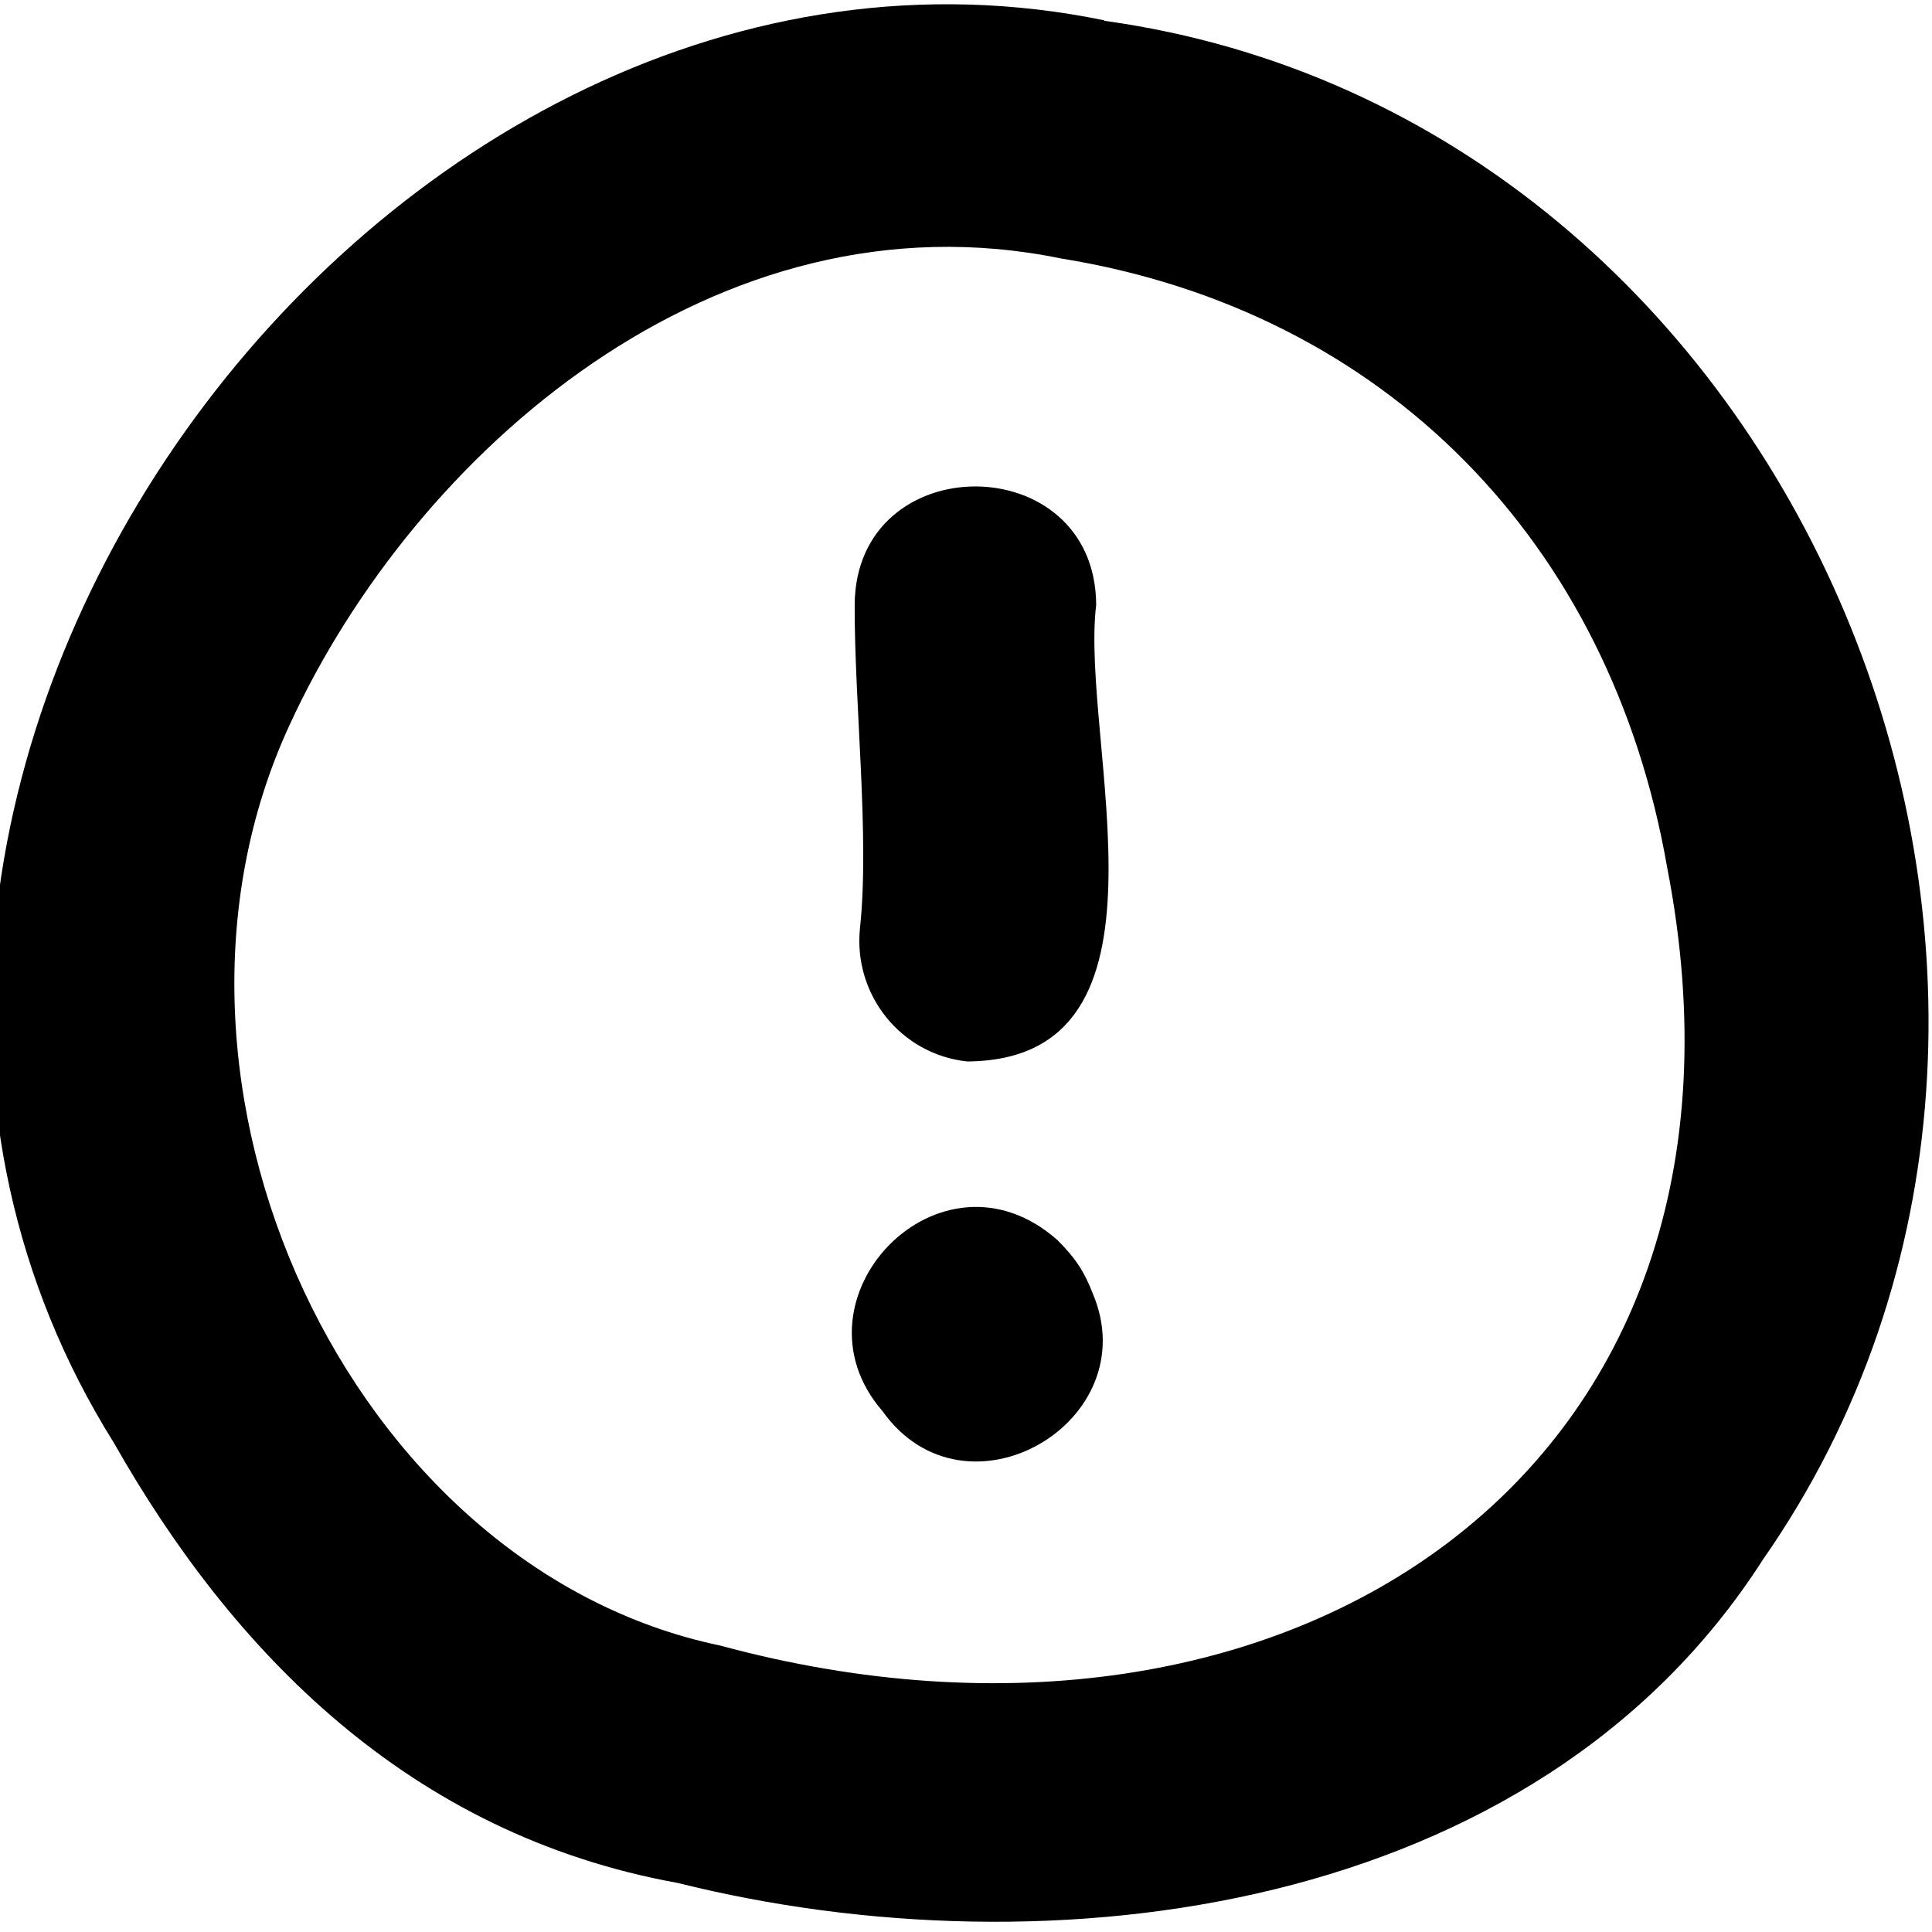
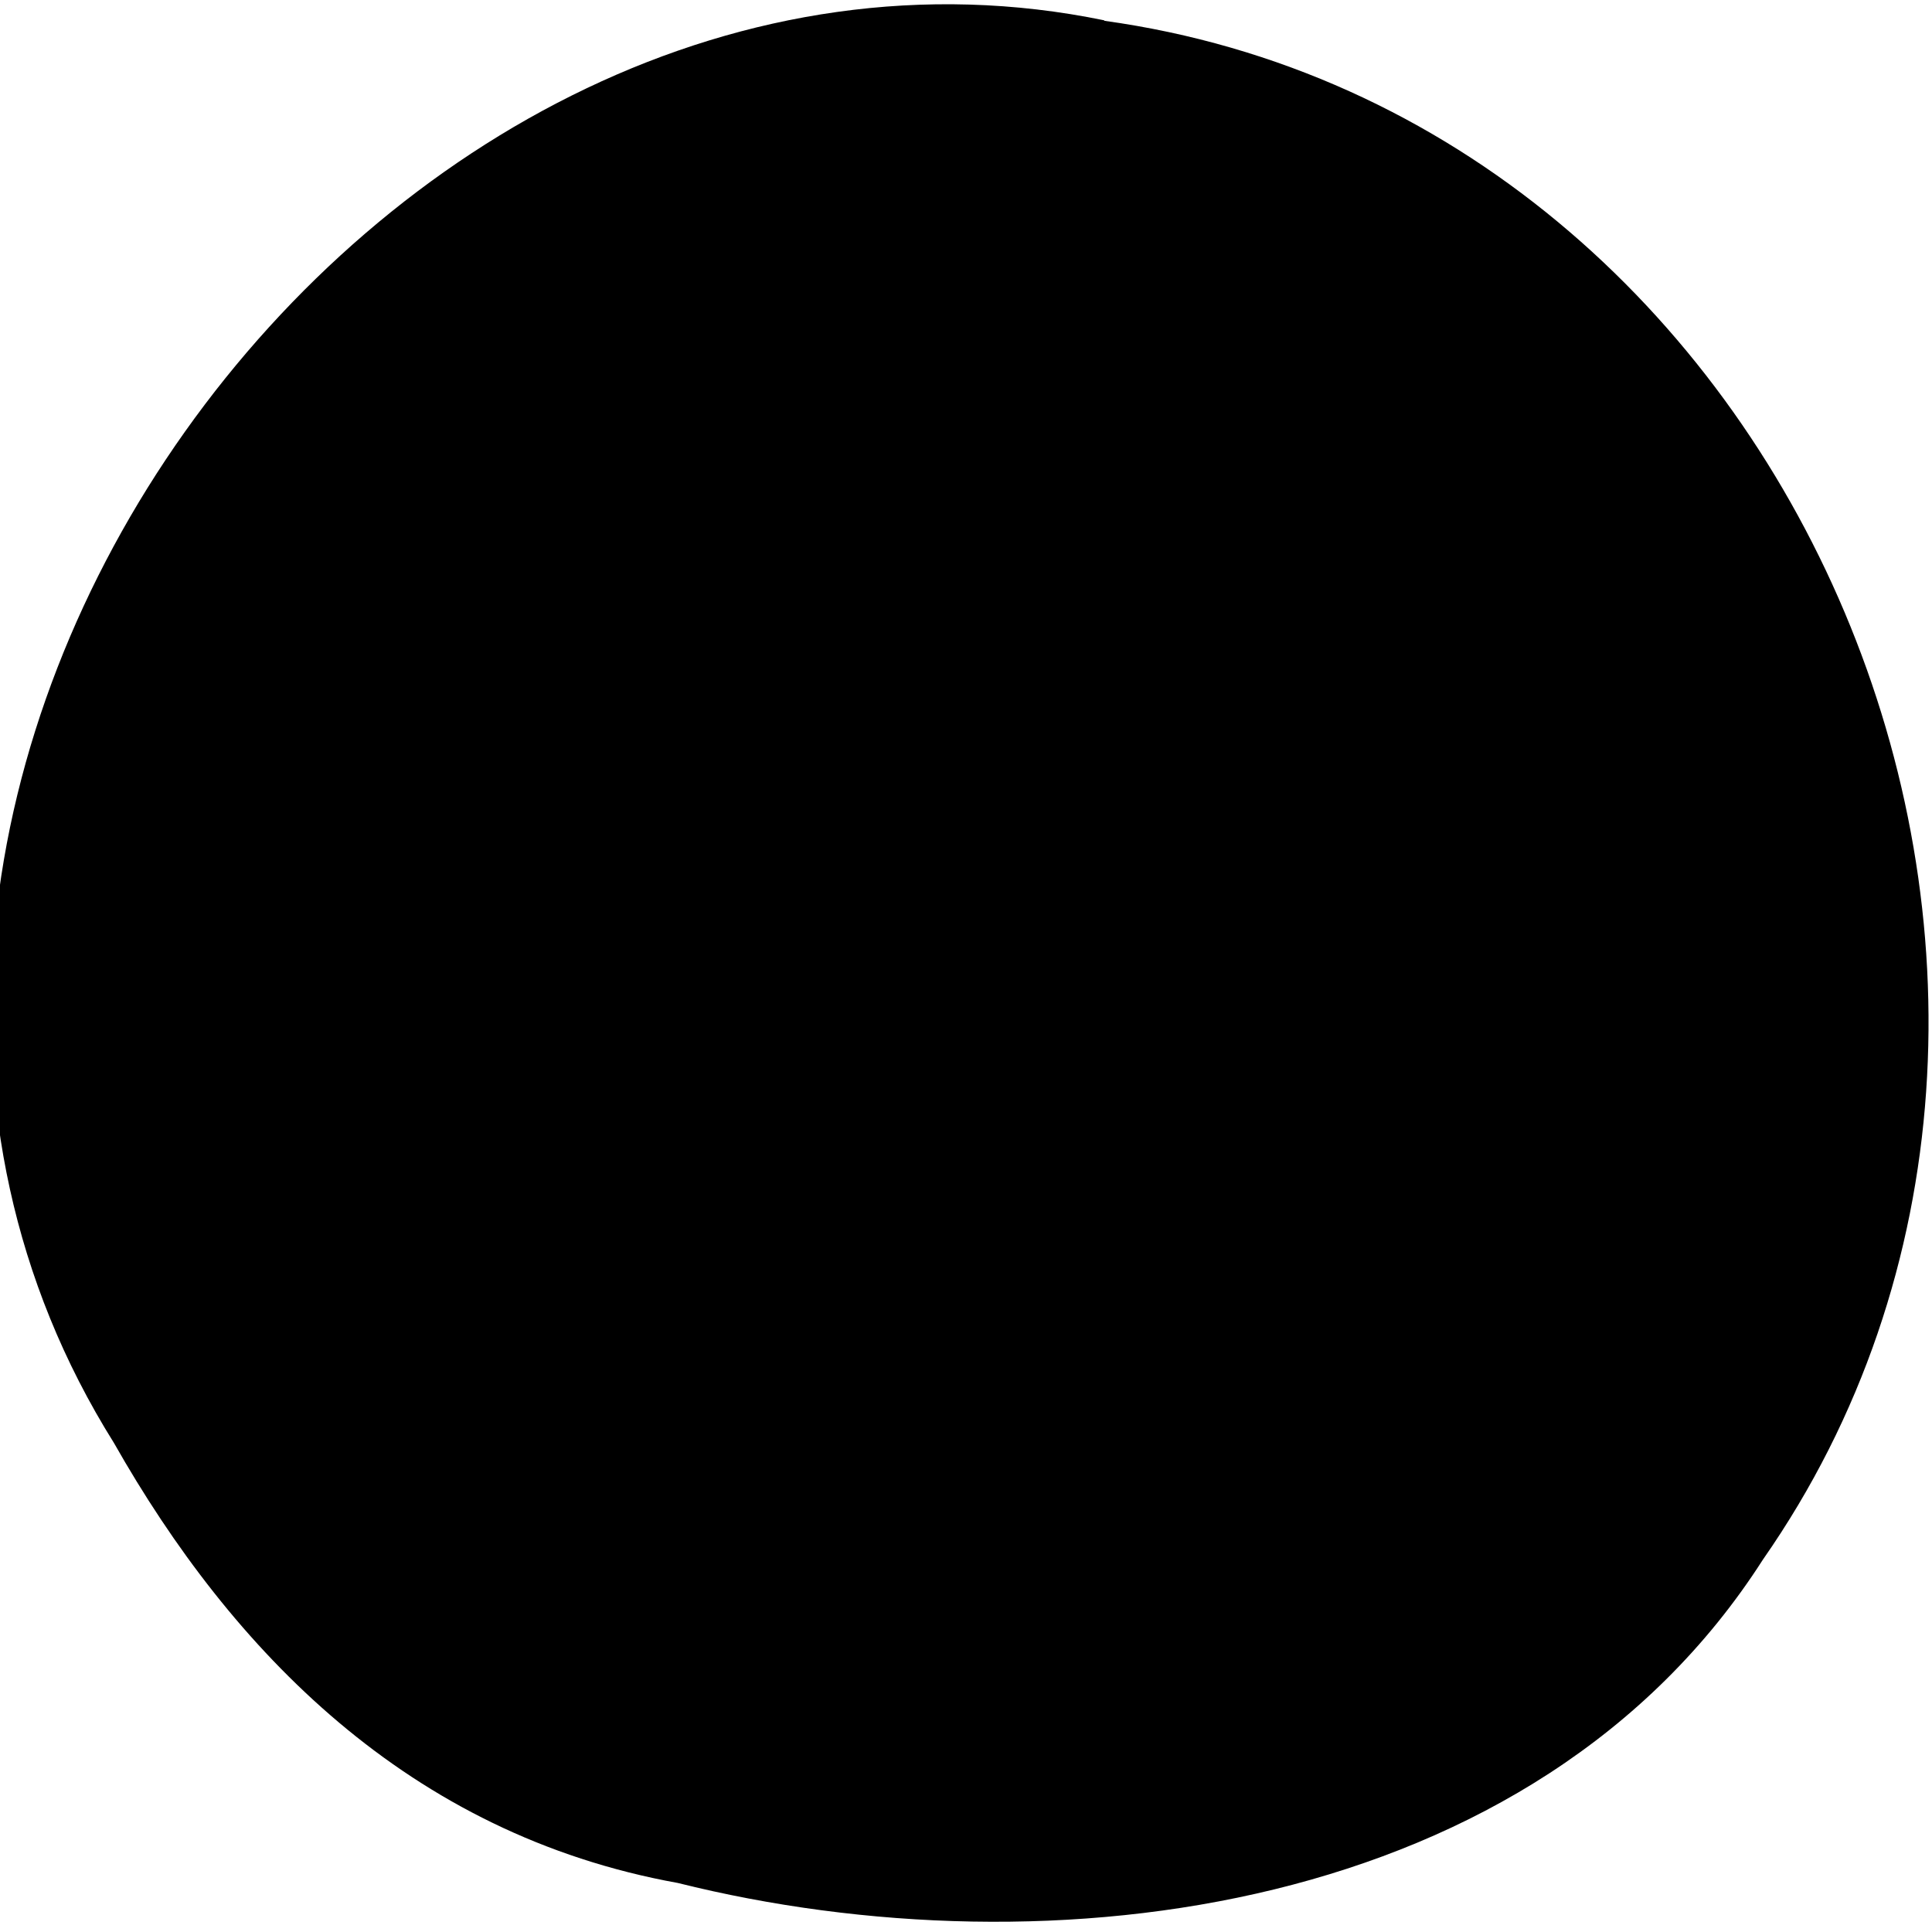
<svg xmlns="http://www.w3.org/2000/svg" viewBox="0 0 512 512">
-   <path fill="currentColor" d="M292.6 5.5c185 25.6 280.1 256.5 174.6 407.8-60.3 94.2-189.1 110.3-287.6 85.7-71.4-12.9-118.2-61.6-149.4-116.6-107.9-172.3 70.5-416.6 262.5-377zm-11.4 63c-91.6-18.8-171.3 51.6-204.4 123.5-44 94.9 15.7 223.6 114.1 244.1 149.9 40.6 282.2-45.7 250.9-206.3-15-86.1-74.7-147.4-160.6-161.3zm8.4 274.3c14.4 34-33.7 62.1-55.7 31.2-25.9-29.8 15.4-72.9 46.4-45.3 5 5 7.2 8.7 9.3 14.1zm.4 11.3c0-.5 0-.9 0-1.1 0 .4 0 .7 0 1.1zm.5-193.8c-4.4 36.2 24.4 120.6-34.2 121-17.6-1.9-30.2-17.7-28.4-35.3 2.6-24.2-1.5-59.7-1.4-85.7 .2-41.9 63.8-41.8 64 0z" />
+   <path fill="currentColor" d="M292.6 5.5c185 25.6 280.1 256.5 174.6 407.8-60.3 94.2-189.1 110.3-287.6 85.7-71.4-12.9-118.2-61.6-149.4-116.6-107.9-172.3 70.5-416.6 262.5-377zm-11.4 63zm8.4 274.3c14.4 34-33.7 62.1-55.7 31.2-25.9-29.8 15.4-72.9 46.4-45.3 5 5 7.2 8.7 9.3 14.1zm.4 11.3c0-.5 0-.9 0-1.1 0 .4 0 .7 0 1.1zm.5-193.8c-4.4 36.2 24.4 120.6-34.2 121-17.6-1.9-30.2-17.7-28.4-35.3 2.6-24.2-1.5-59.7-1.4-85.7 .2-41.9 63.8-41.8 64 0z" />
</svg>